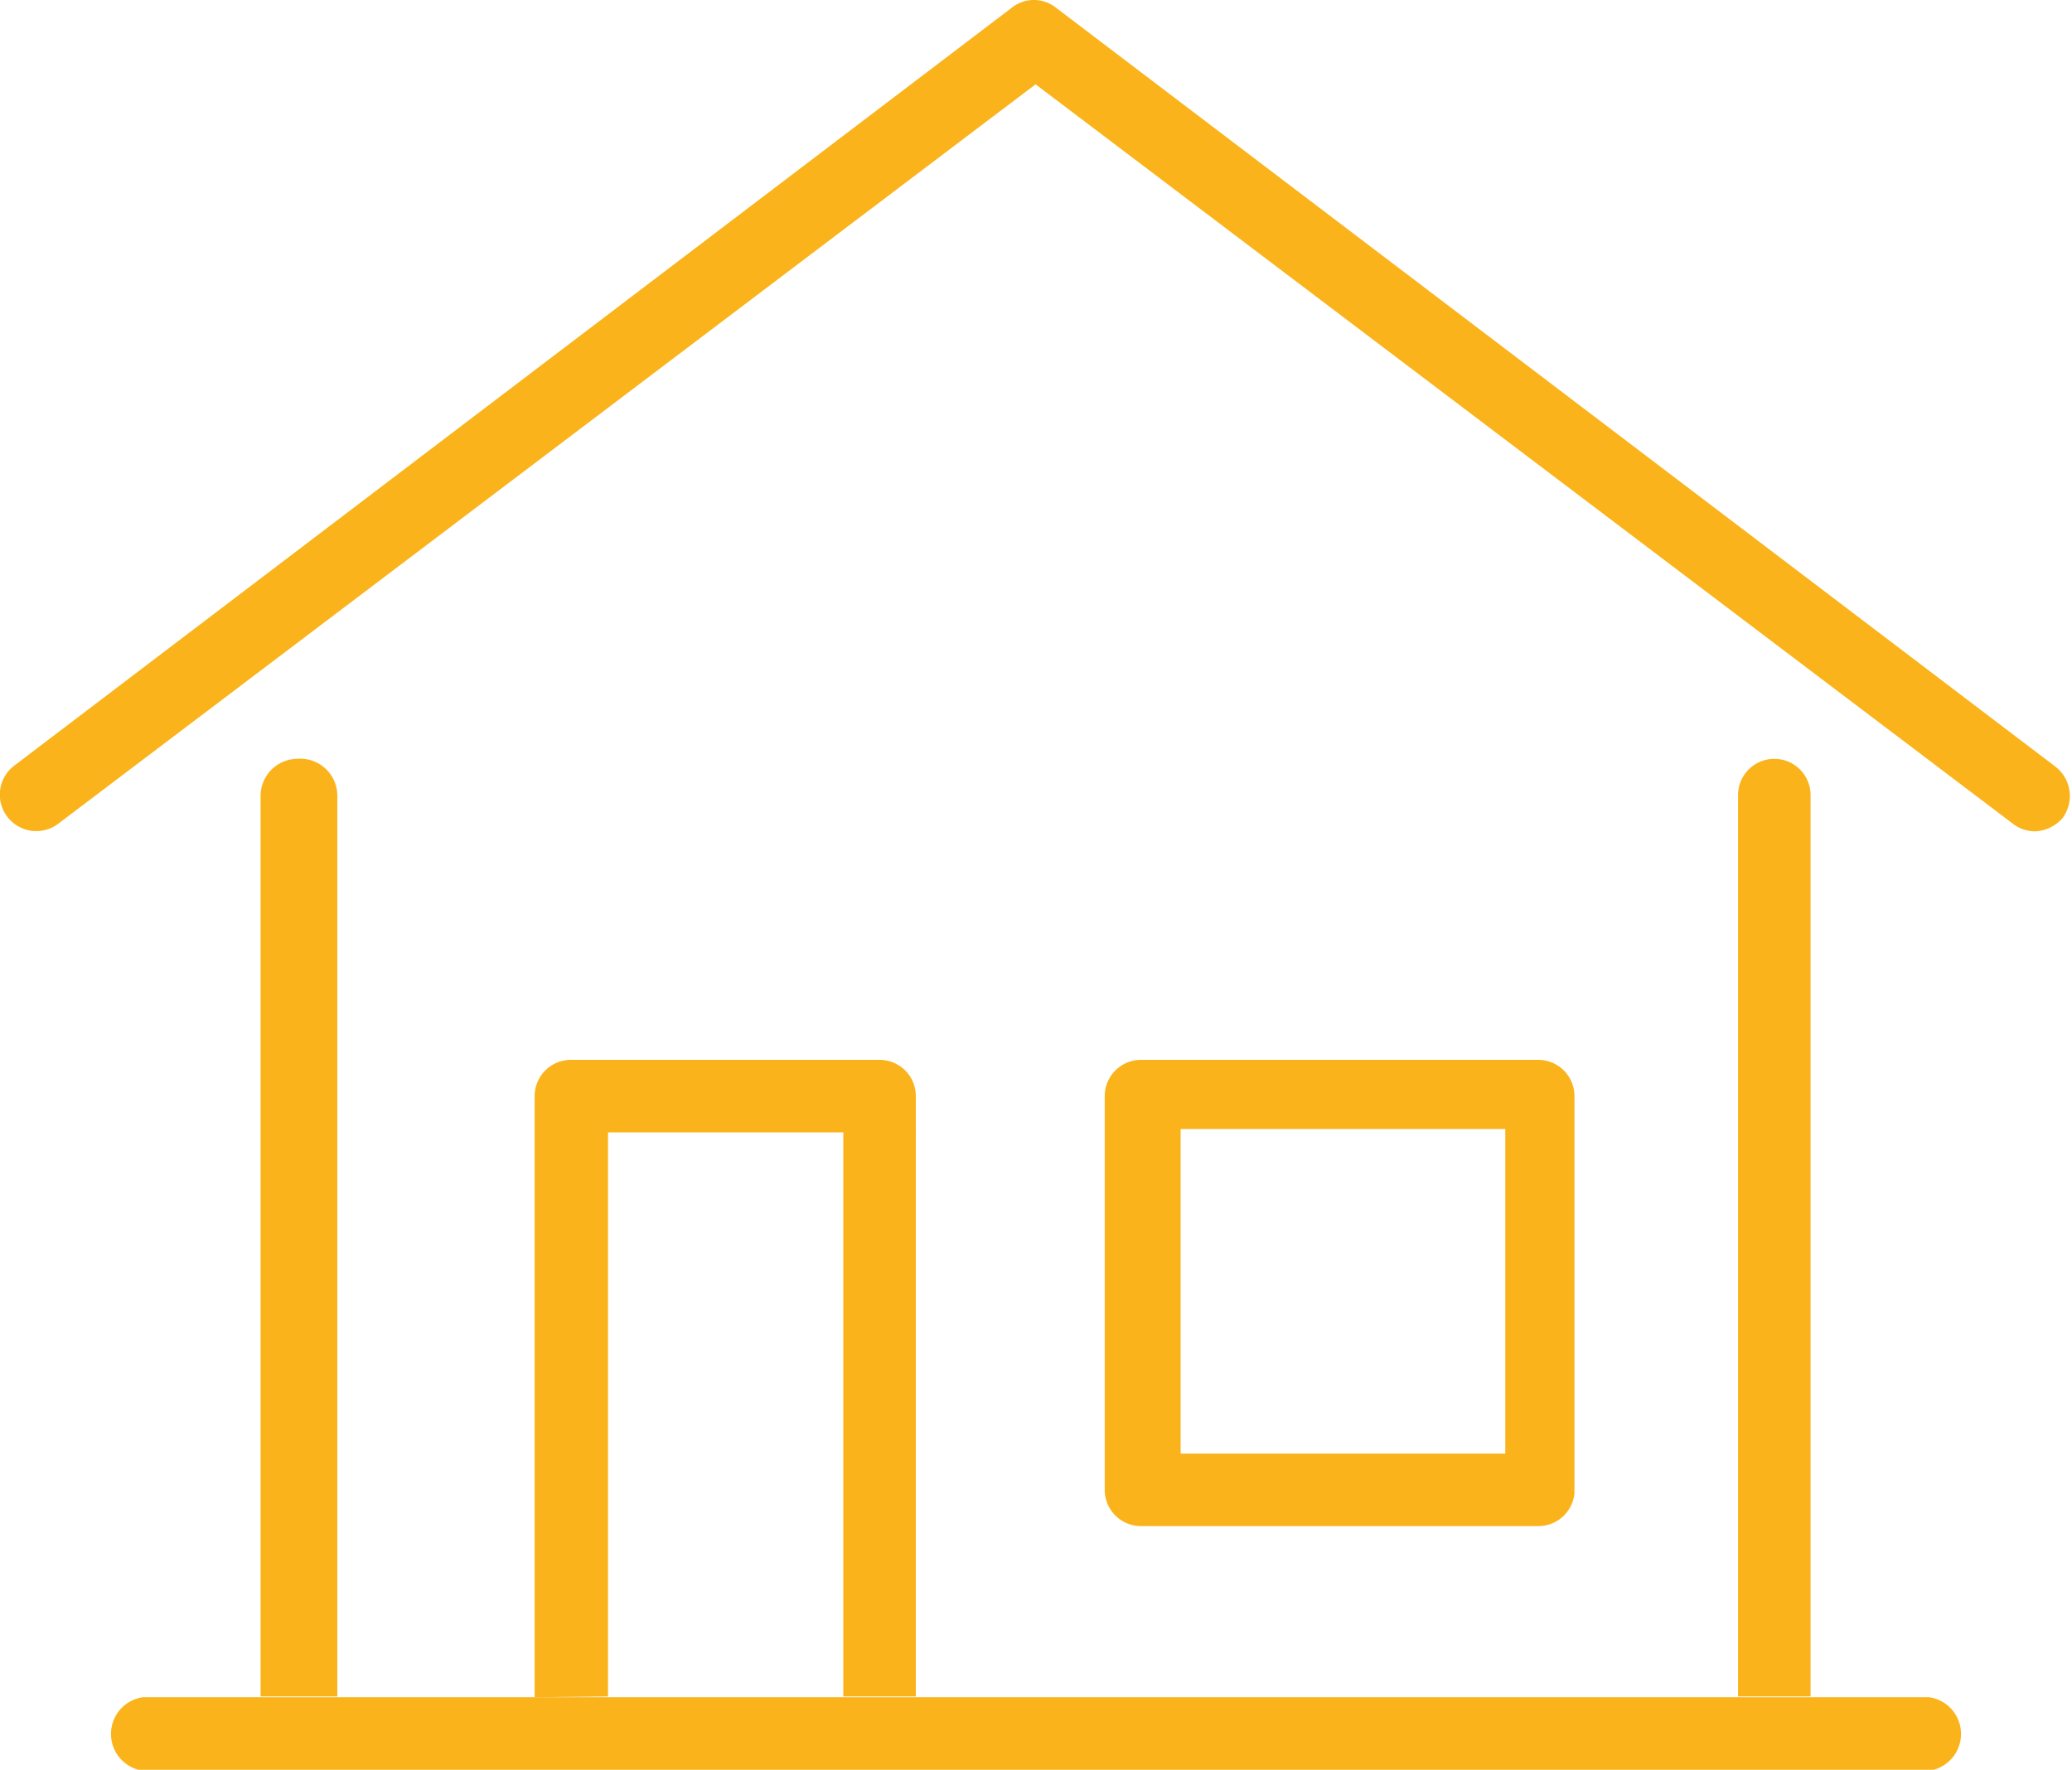
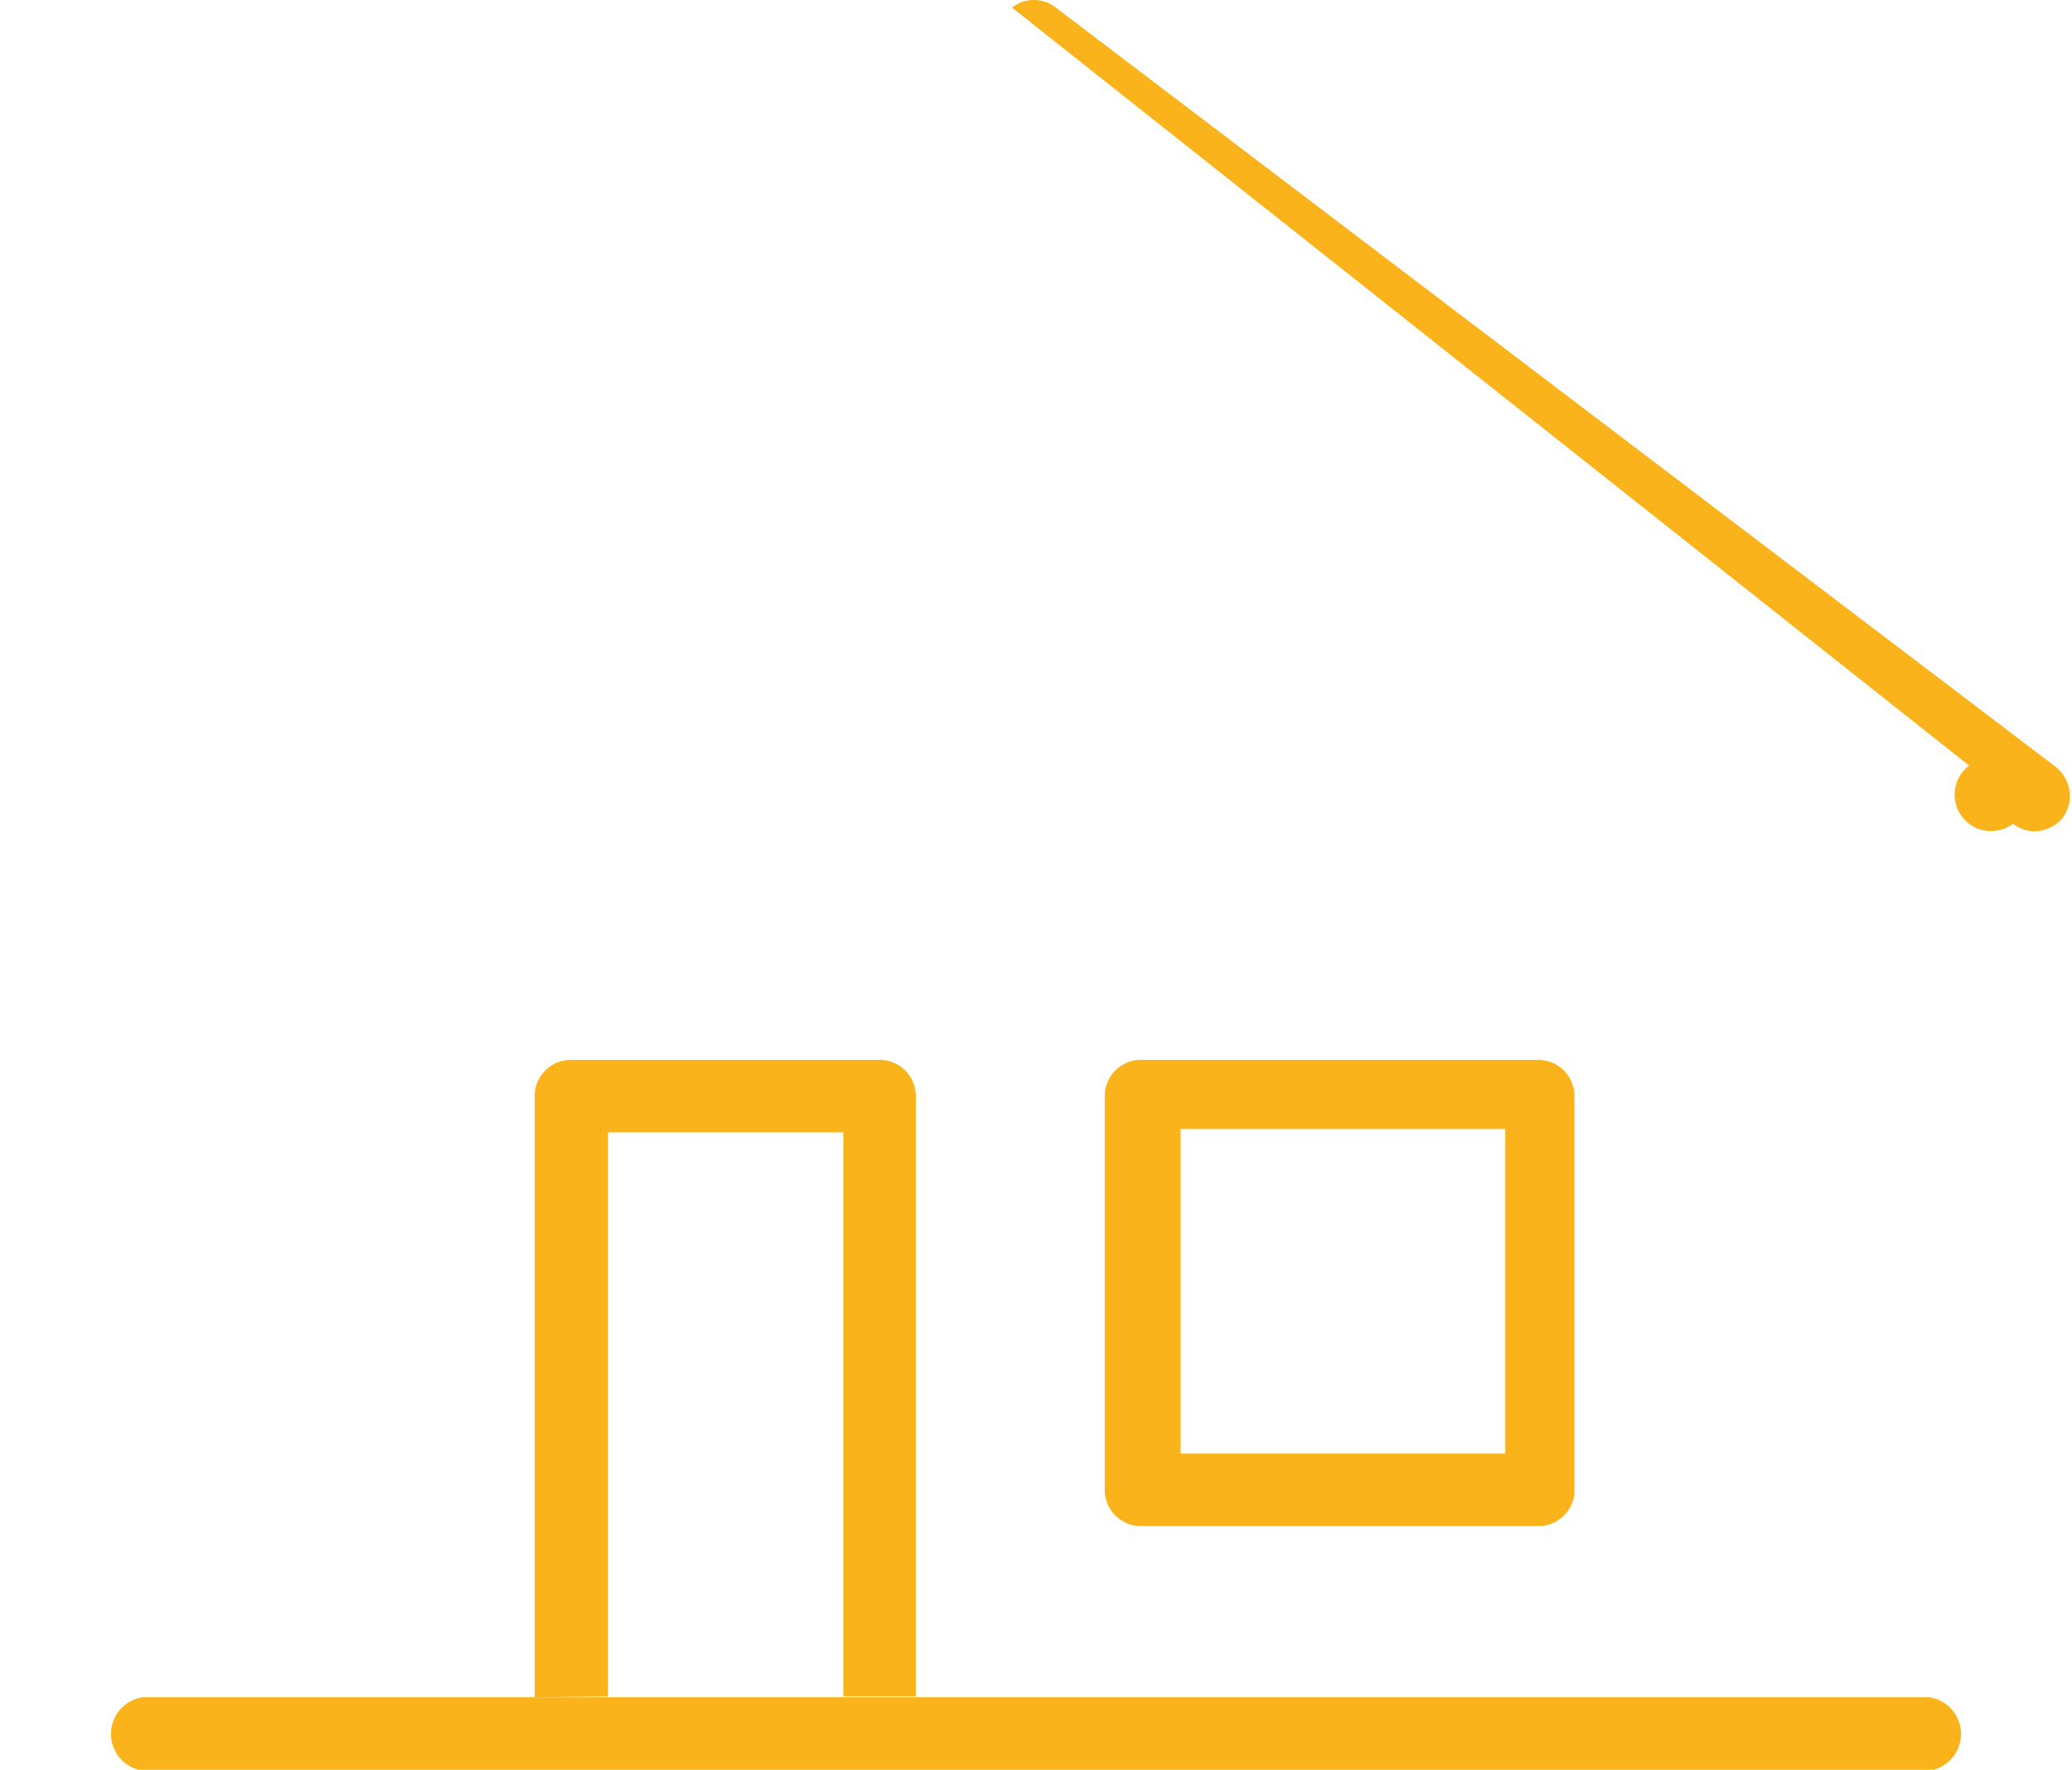
<svg xmlns="http://www.w3.org/2000/svg" viewBox="0 0 24.57 20.99">
  <defs>
    <style>.cls-1{fill:#fab31a;}</style>
  </defs>
  <title>mortgageThin</title>
  <g id="Layer_2" data-name="Layer 2">
    <g id="Layer_1-2" data-name="Layer 1">
-       <path class="cls-1" d="M24.13,9.86a.43.43,0,0,1-.26-.09L12.28,1,.69,9.77a.43.43,0,0,1-.52-.69L12,.09a.42.42,0,0,1,.52,0l11.85,9a.44.44,0,0,1,.09.61A.46.46,0,0,1,24.13,9.86Z" />
+       <path class="cls-1" d="M24.13,9.86a.43.43,0,0,1-.26-.09a.43.43,0,0,1-.52-.69L12,.09a.42.42,0,0,1,.52,0l11.85,9a.44.44,0,0,1,.09.61A.46.46,0,0,1,24.13,9.86Z" />
      <path class="cls-1" d="M18.24,18.1H13.53a.43.43,0,0,1-.43-.43V13a.43.43,0,0,1,.43-.43h4.71a.43.43,0,0,1,.43.43v4.71A.43.43,0,0,1,18.24,18.1ZM14,17.24h3.85V13.39H14Z" />
      <path class="cls-1" d="M22.88,21H1.69a.44.44,0,0,1,0-.87H22.88a.44.44,0,0,1,0,.87Z" />
      <path class="cls-1" d="M7.21,20.12V13.43H10v6.69h.86V13a.43.43,0,0,0-.43-.43H6.77a.43.43,0,0,0-.43.43v7.13Z" />
-       <path class="cls-1" d="M4,20.12V9.43A.44.44,0,0,0,3.52,9a.44.44,0,0,0-.43.44V20.12Z" />
-       <path class="cls-1" d="M21.47,20.12V9.43a.43.43,0,1,0-.86,0V20.12Z" />
    </g>
  </g>
</svg>